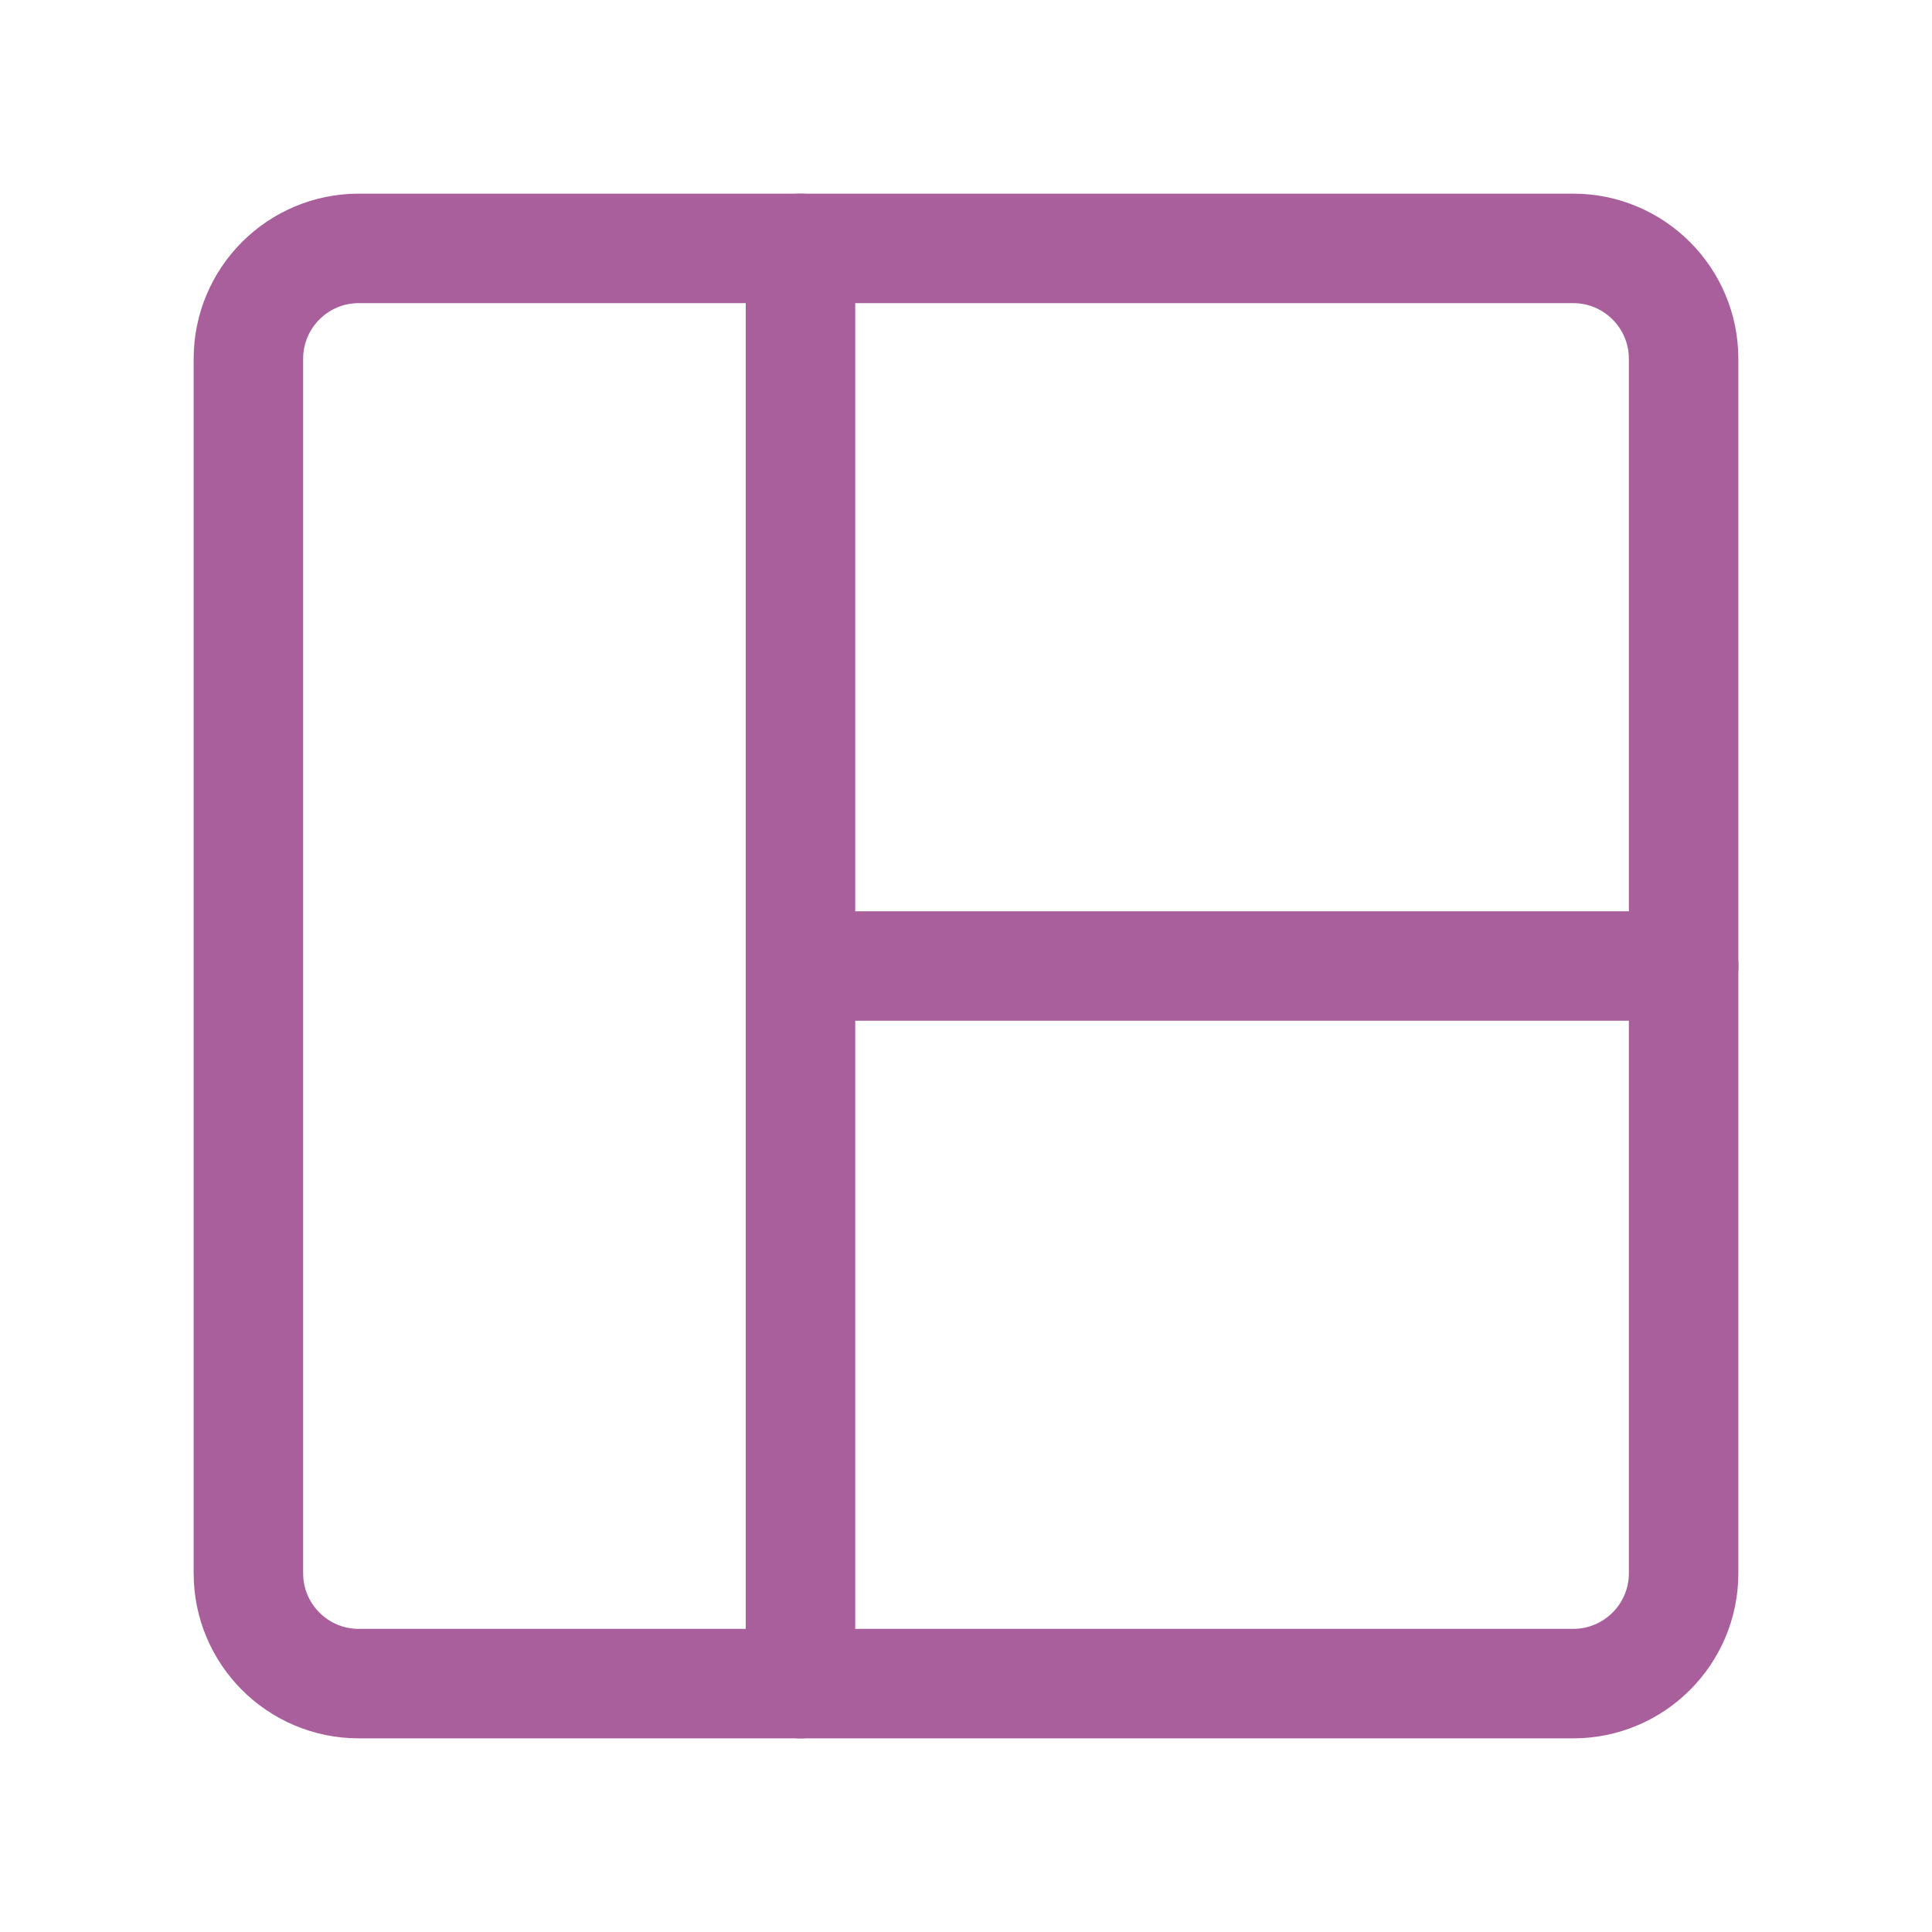
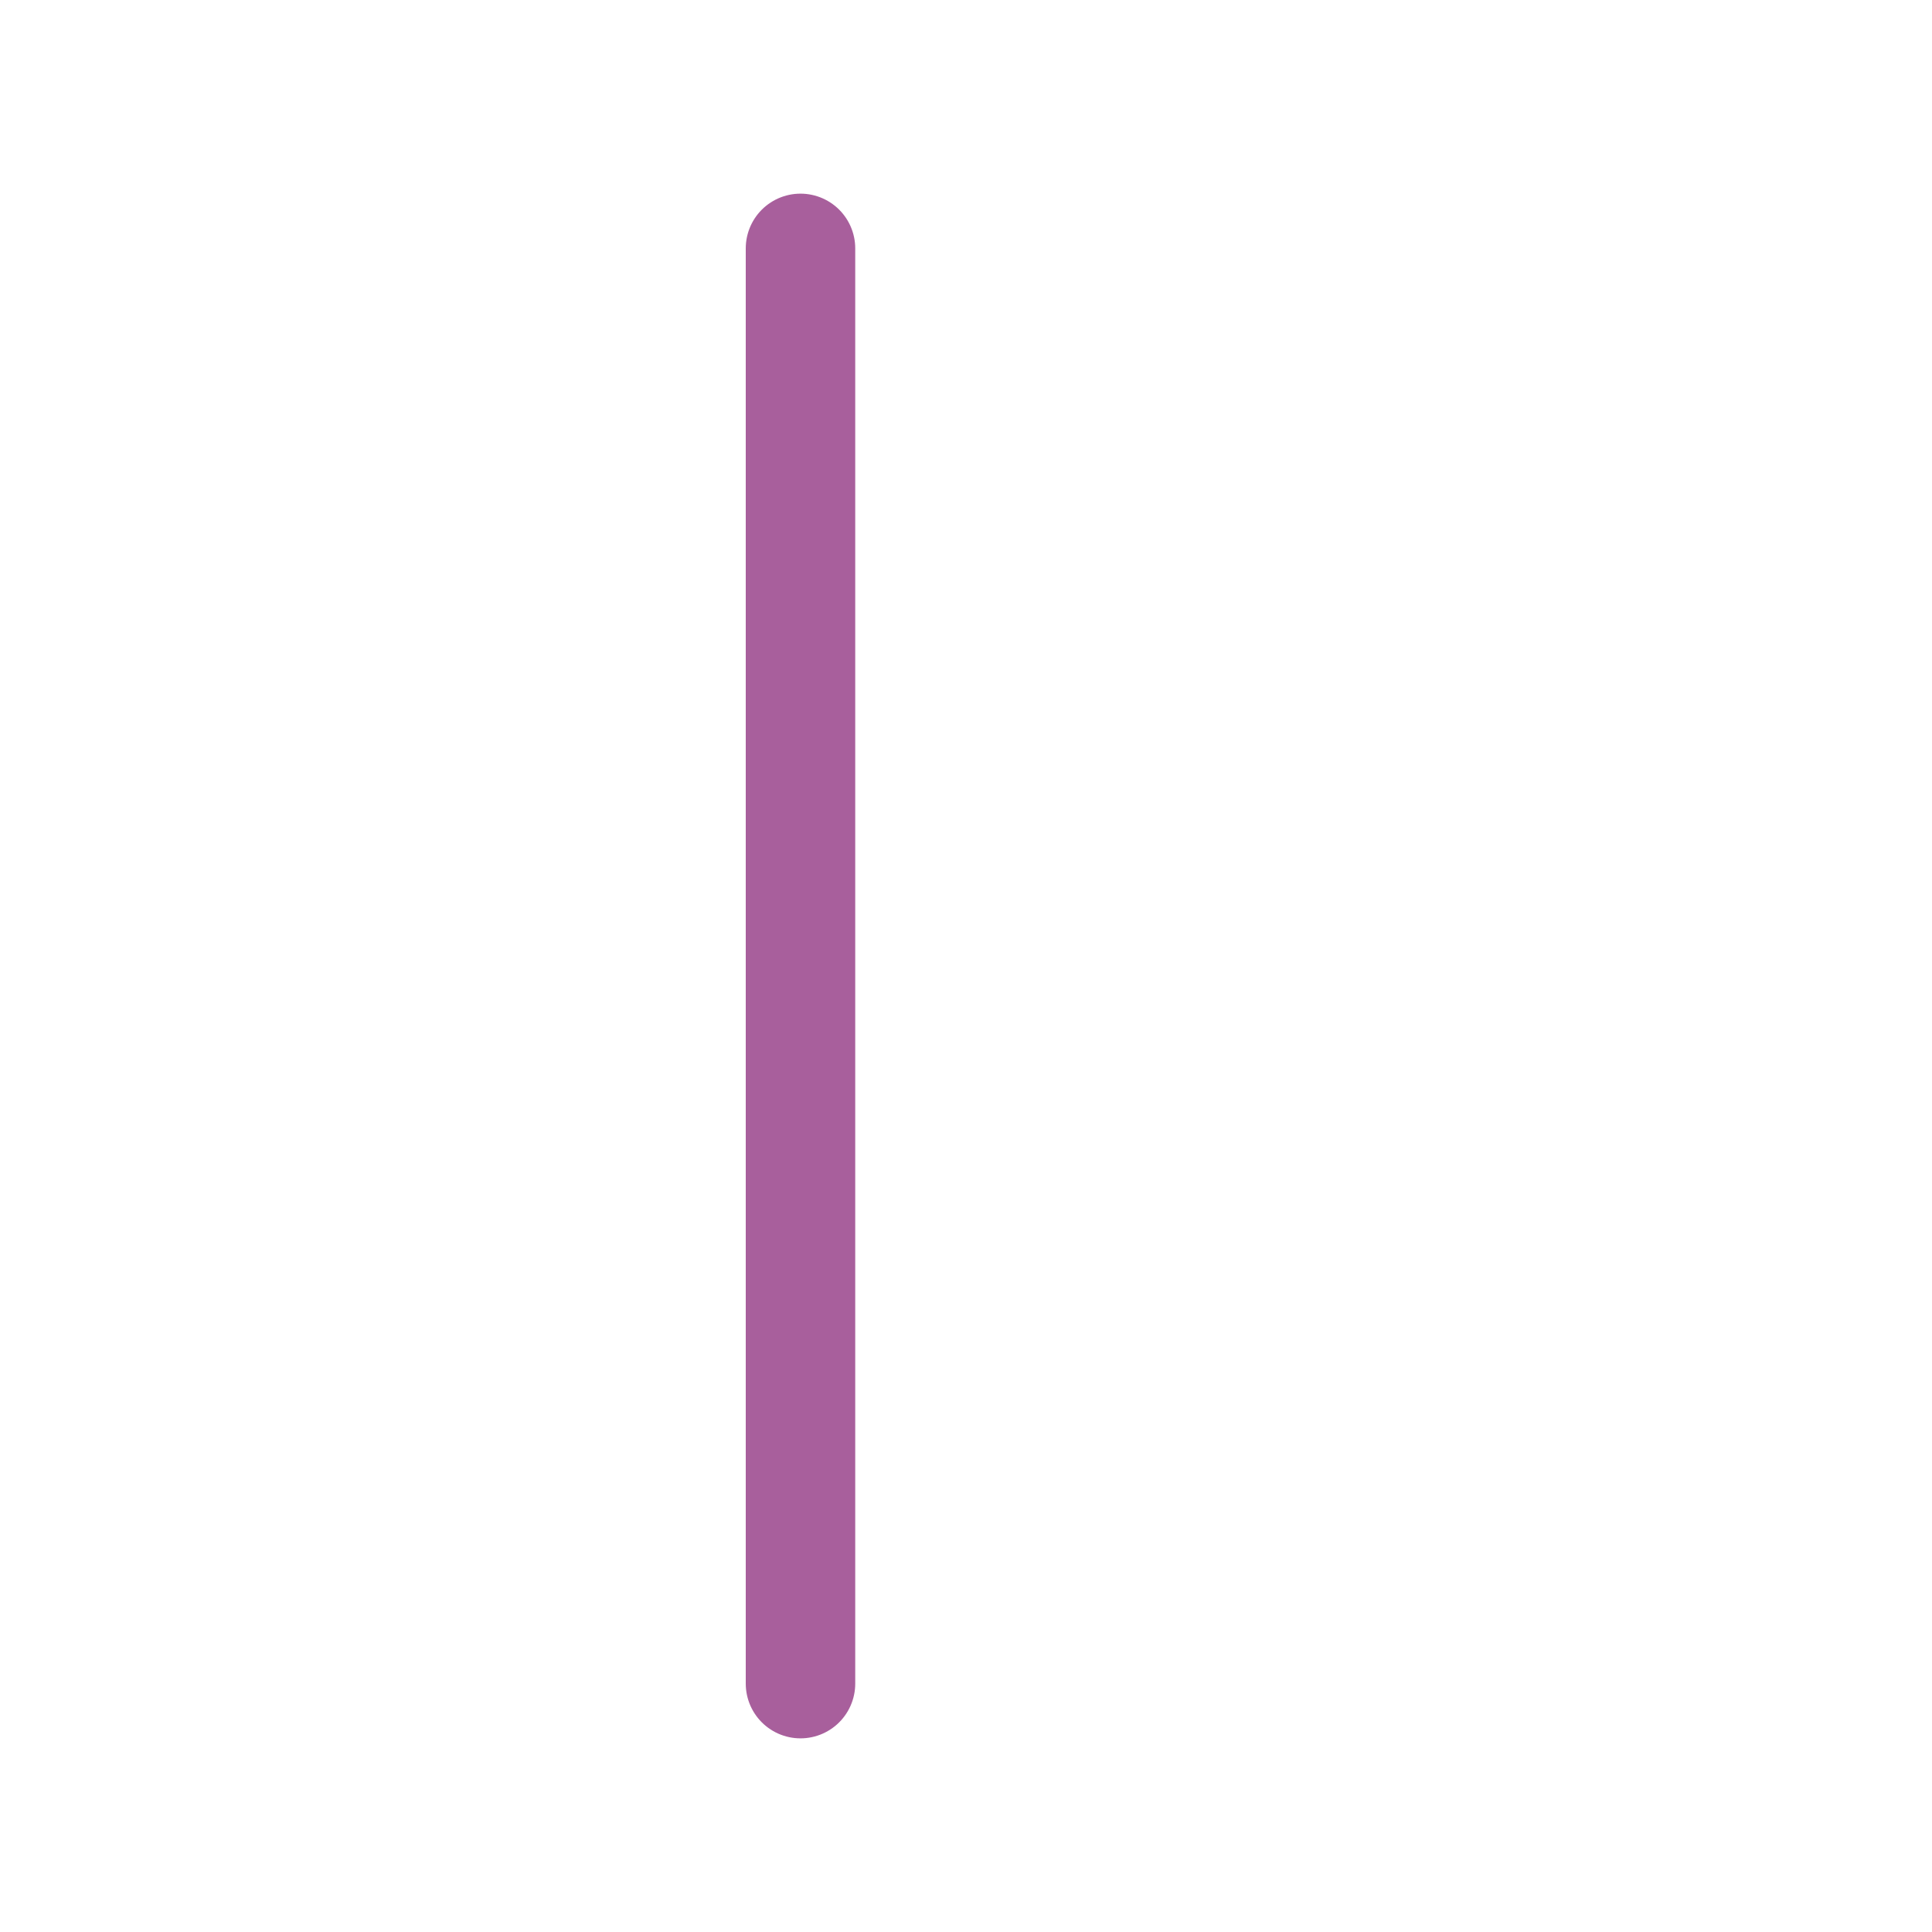
<svg xmlns="http://www.w3.org/2000/svg" width="30" height="30" viewBox="0 0 30 30" fill="none">
-   <path d="M5.571 26.143L24.428 26.143C25.375 26.143 26.143 25.376 26.143 24.429L26.143 5.572C26.143 4.625 25.375 3.857 24.428 3.857L5.571 3.857C4.624 3.857 3.857 4.625 3.857 5.572L3.857 24.429C3.857 25.376 4.624 26.143 5.571 26.143Z" stroke="#A85F9C" stroke-width="1.7" stroke-linecap="round" stroke-linejoin="round" />
  <path d="M12.43 3.857V26.143" stroke="#A85F9C" stroke-width="1.7" stroke-linecap="round" stroke-linejoin="round" />
-   <path d="M12.43 15H26.144" stroke="#A85F9C" stroke-width="1.7" stroke-linecap="round" stroke-linejoin="round" />
</svg>